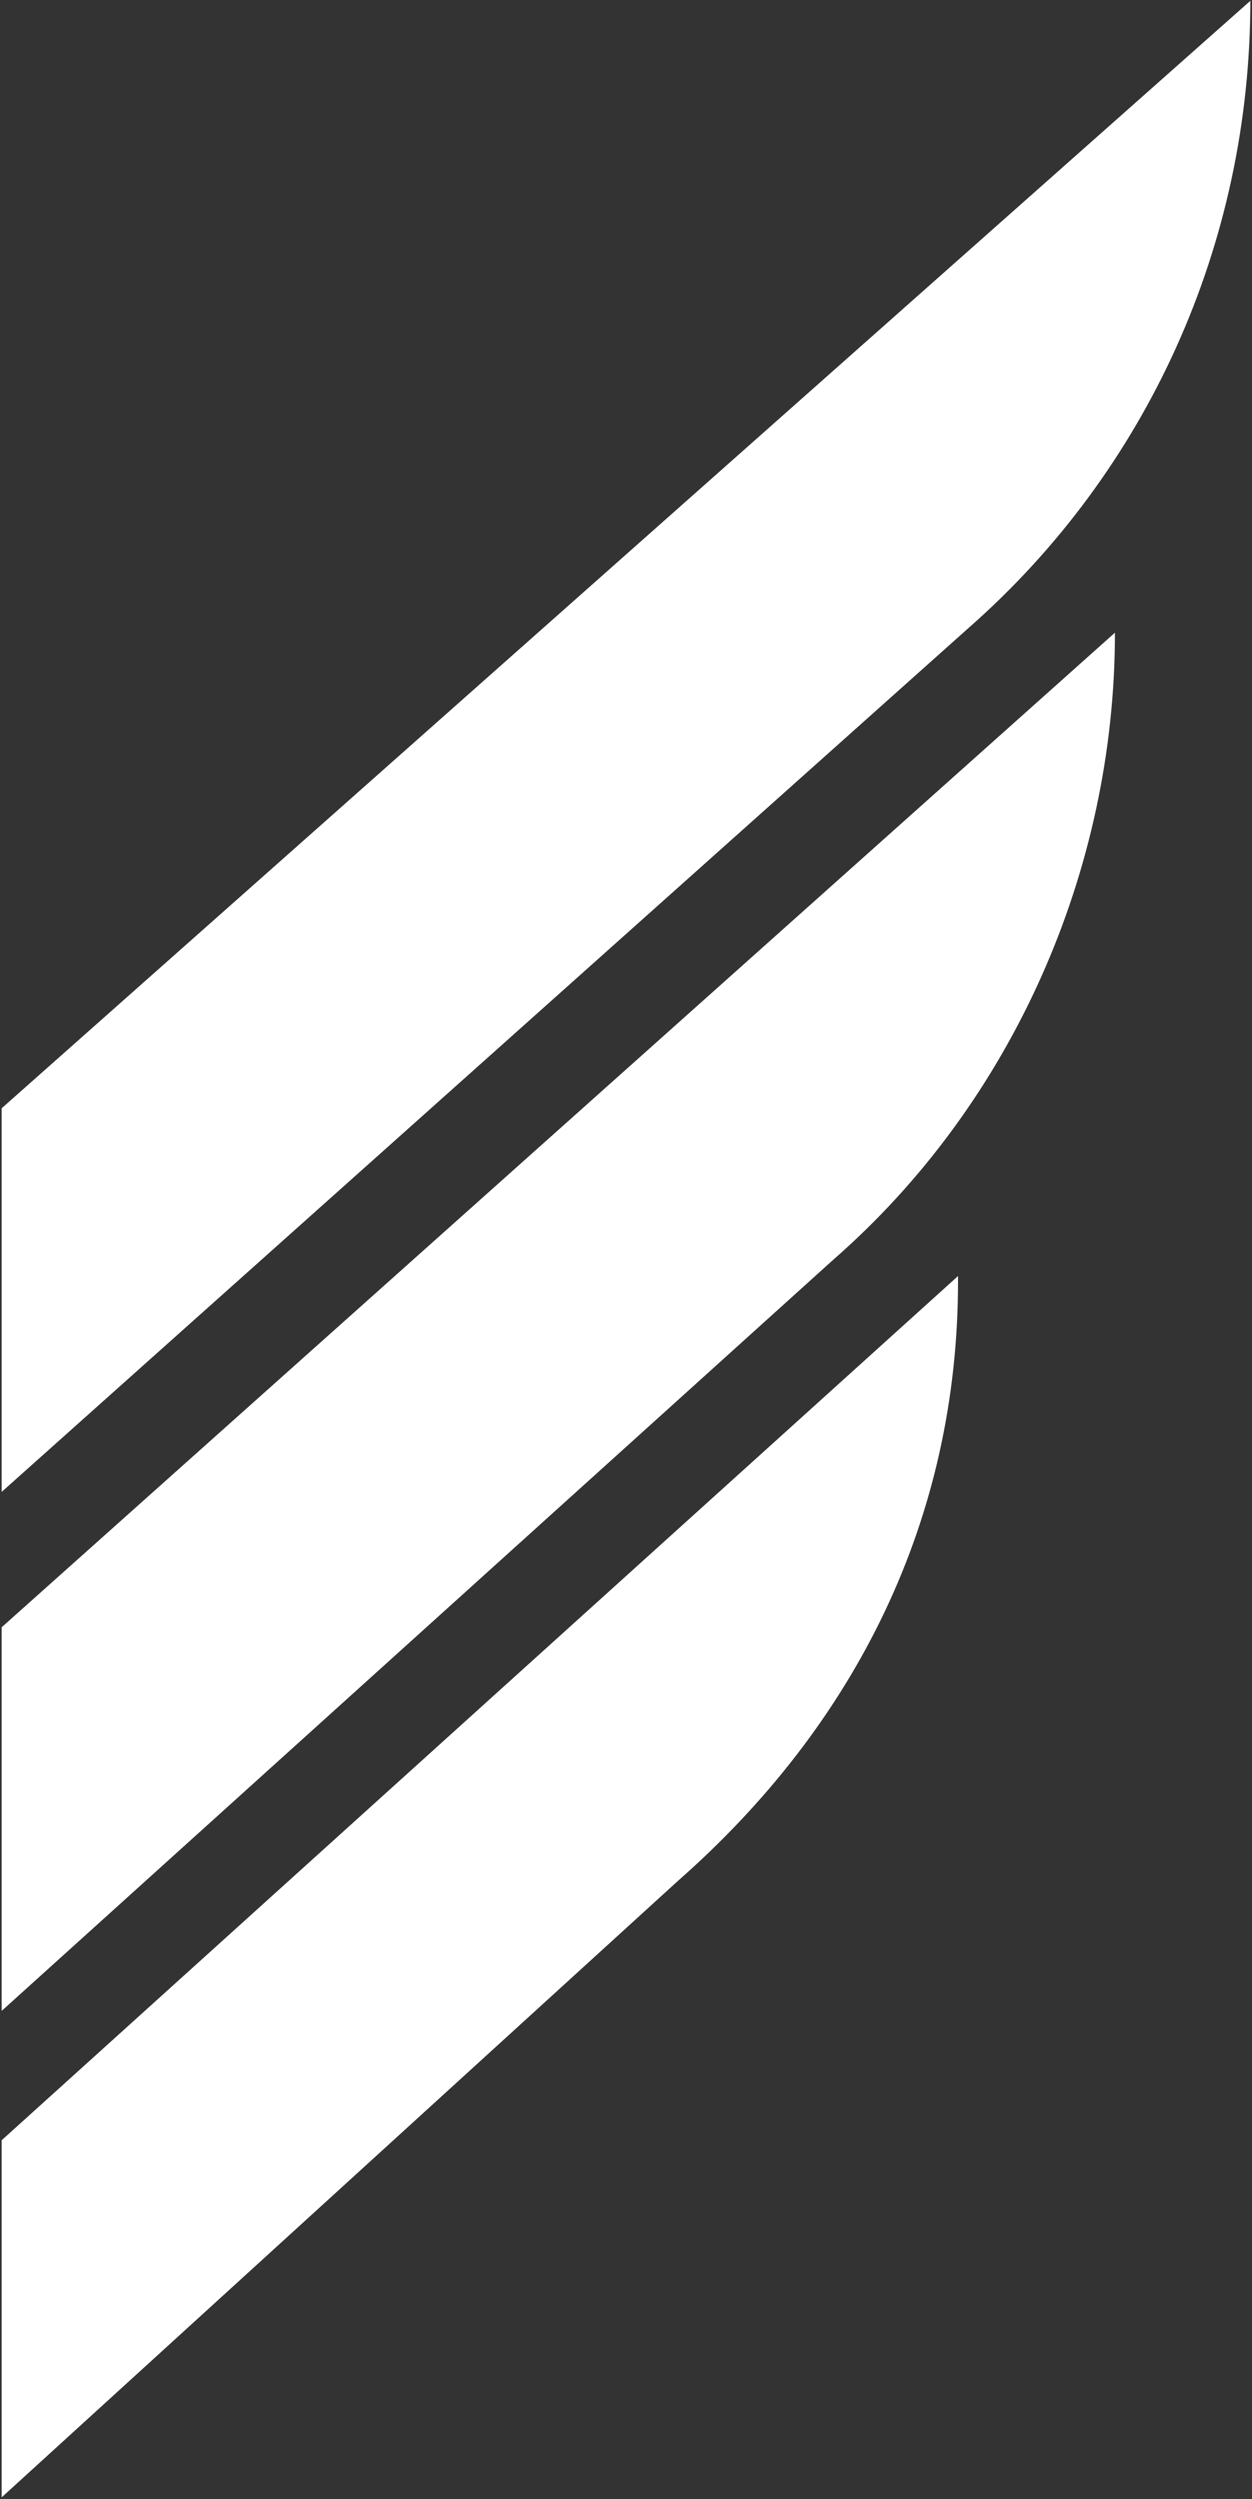
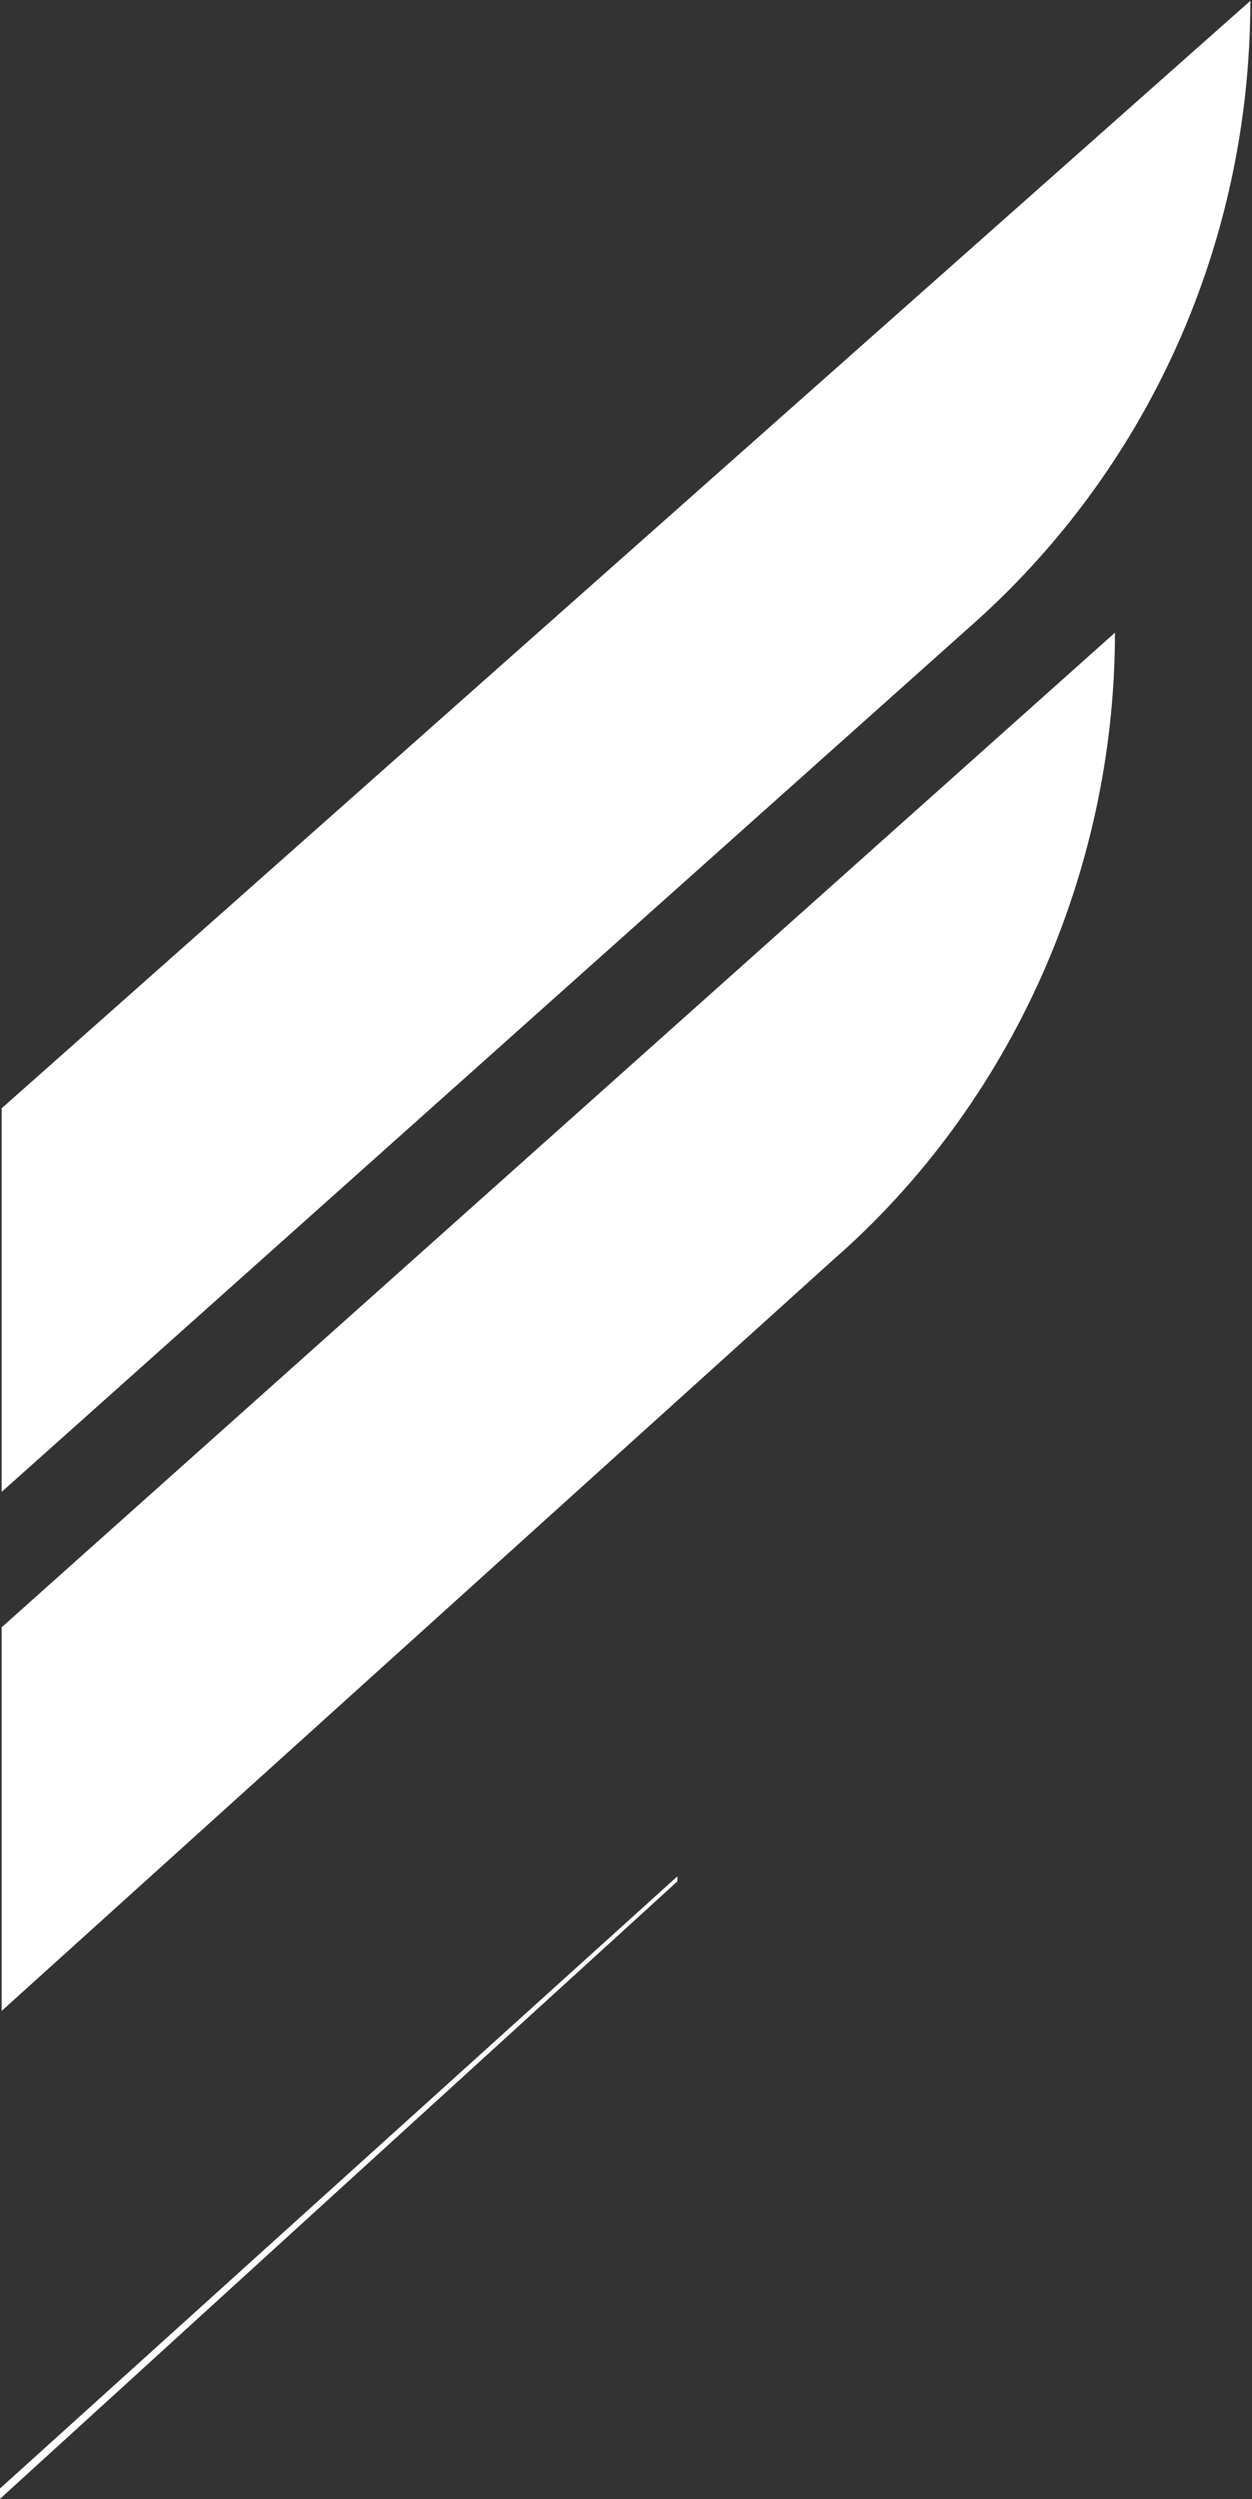
<svg xmlns="http://www.w3.org/2000/svg" version="1.2" viewBox="0 0 750 1497" width="750" height="1497">
  <rect x="0" y="0" width="750" height="1497" fill="#333333" stroke="none" />
  <title>IONS-svg</title>
  <style>
		.s0 { fill: #ffffff } 
	</style>
-   <path id="Path 21" class="s0" d="m1 1496l404.8-369c107-94 168.1-216.9 168.1-359.6v-3l-572.9 517.7zm0-521.2v229.8l498.3-450.1c107-93.5 168.6-232.8 168.6-375.5zm0-310.9v229.8l579.4-517.7c106.9-94 168.6-229.8 168.6-375.5z" />
+   <path id="Path 21" class="s0" d="m1 1496l404.8-369v-3l-572.9 517.7zm0-521.2v229.8l498.3-450.1c107-93.5 168.6-232.8 168.6-375.5zm0-310.9v229.8l579.4-517.7c106.9-94 168.6-229.8 168.6-375.5z" />
</svg>